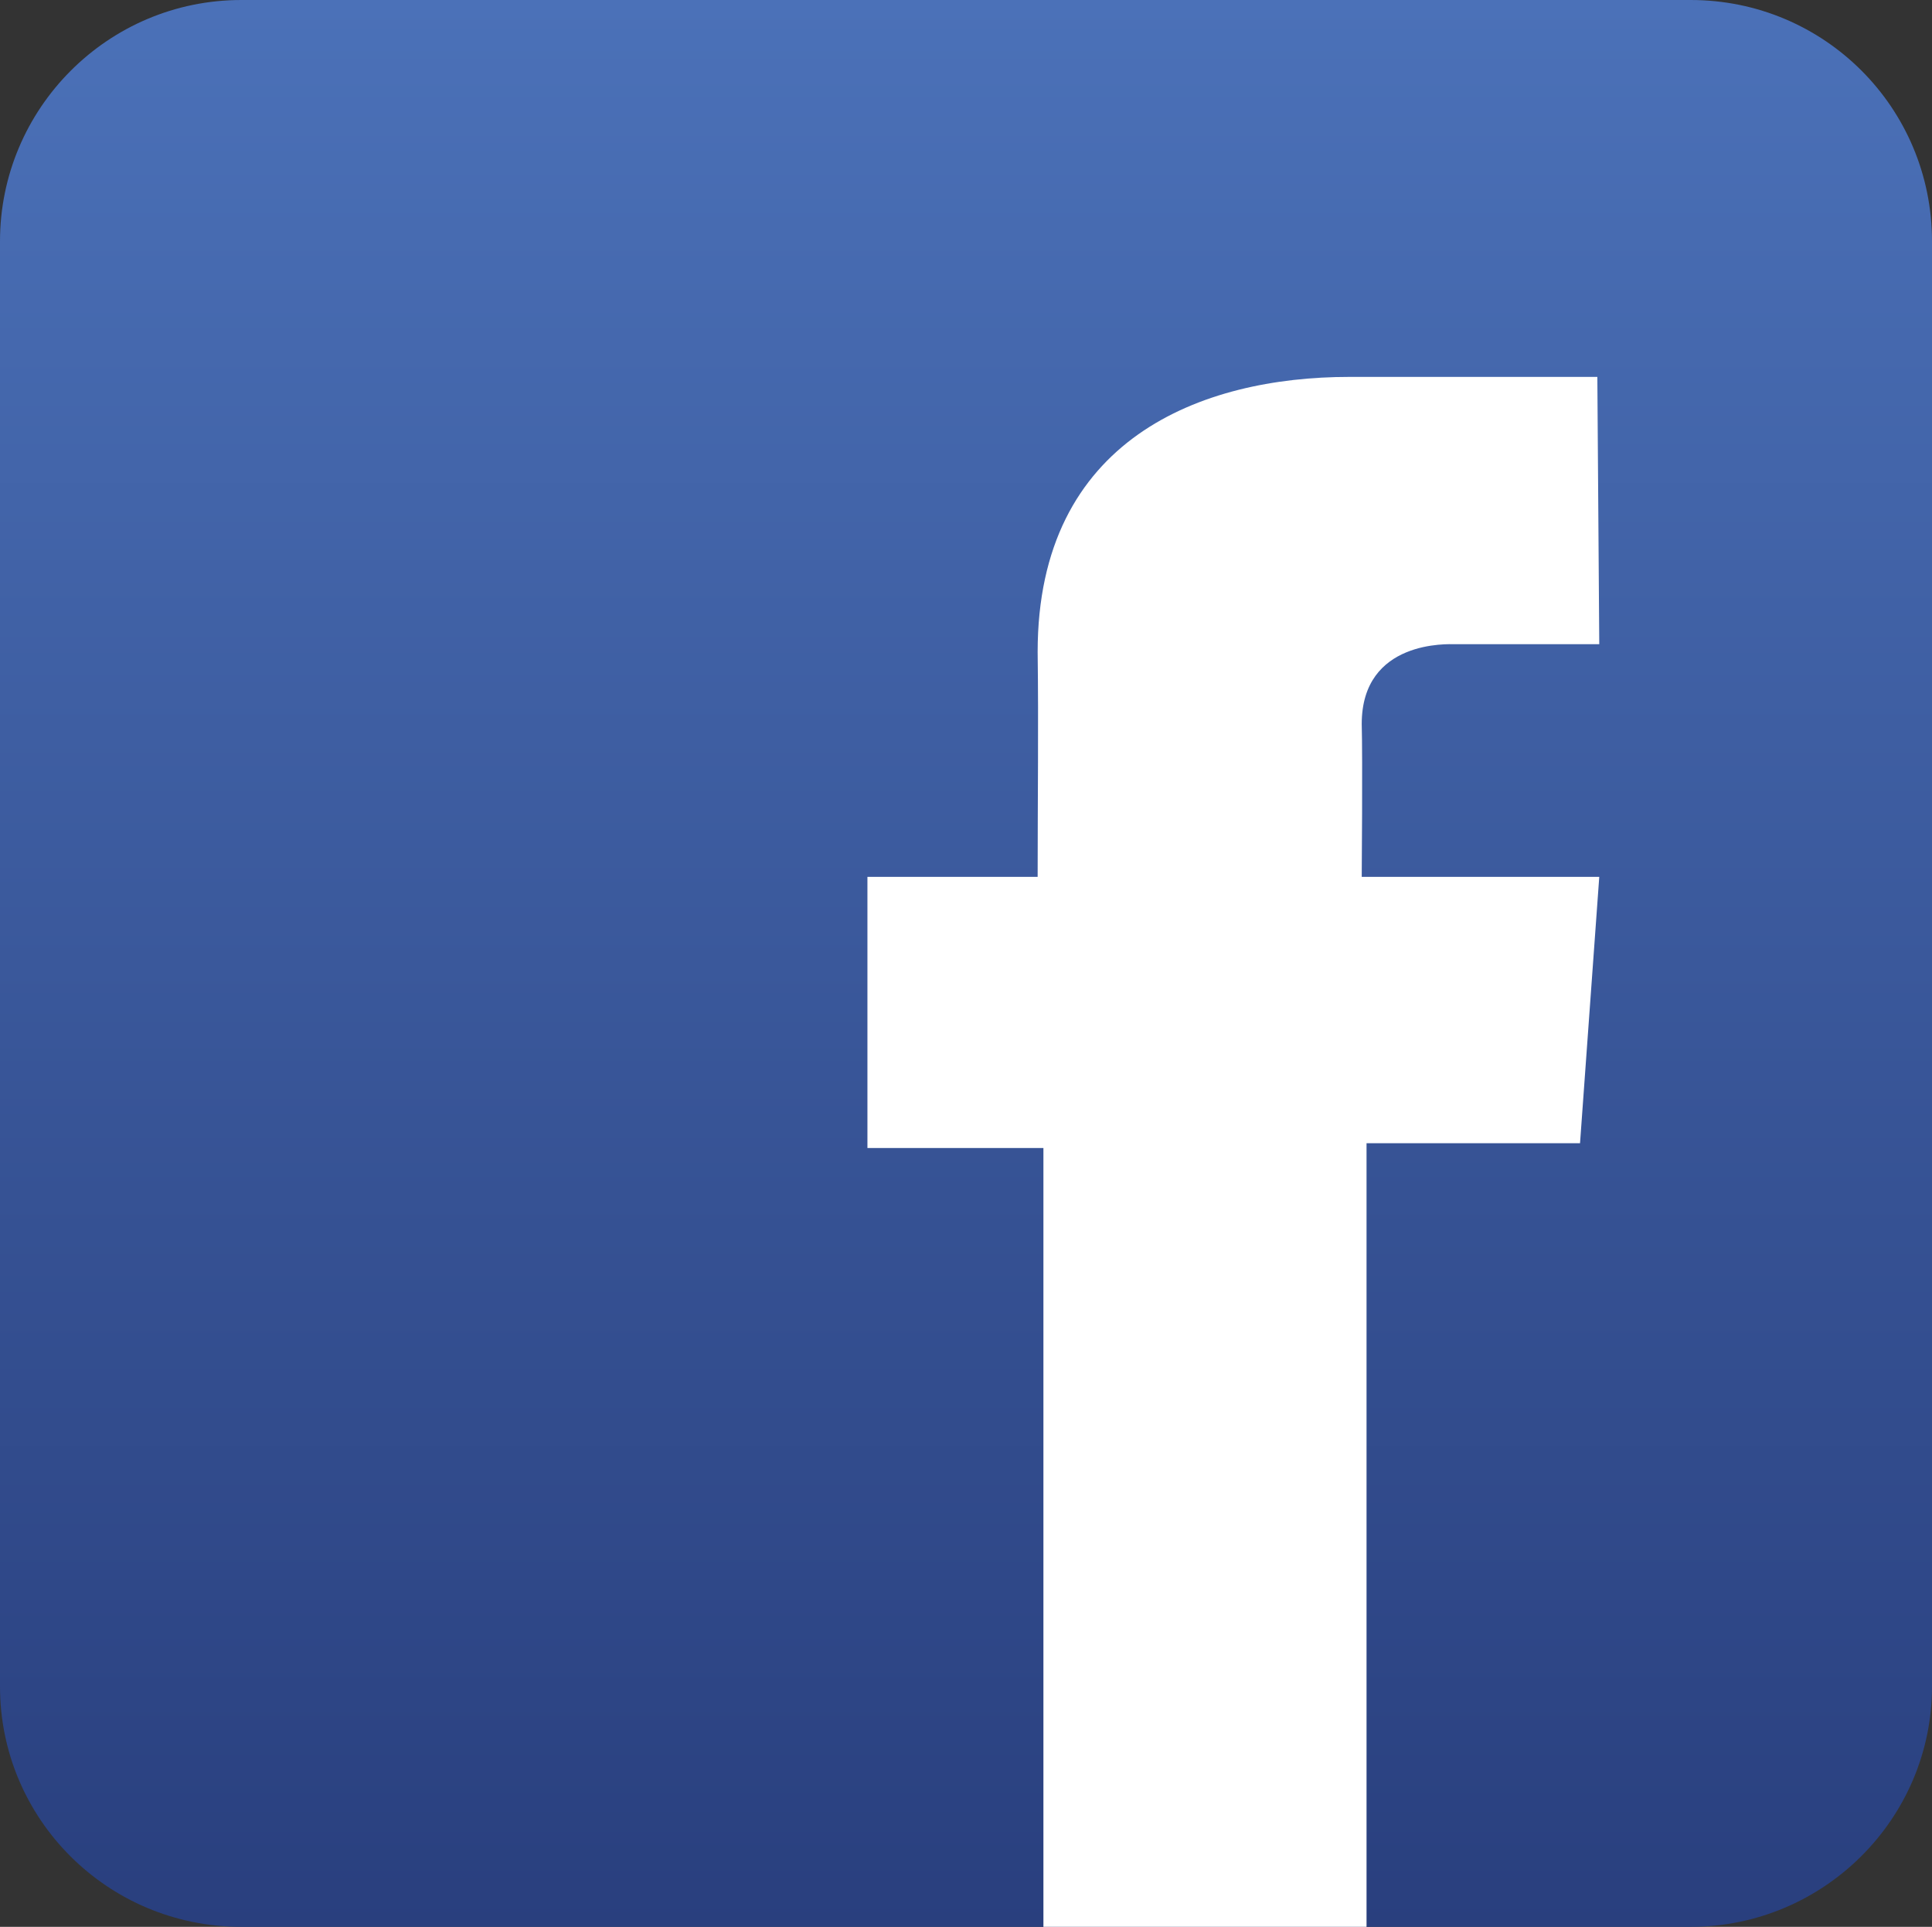
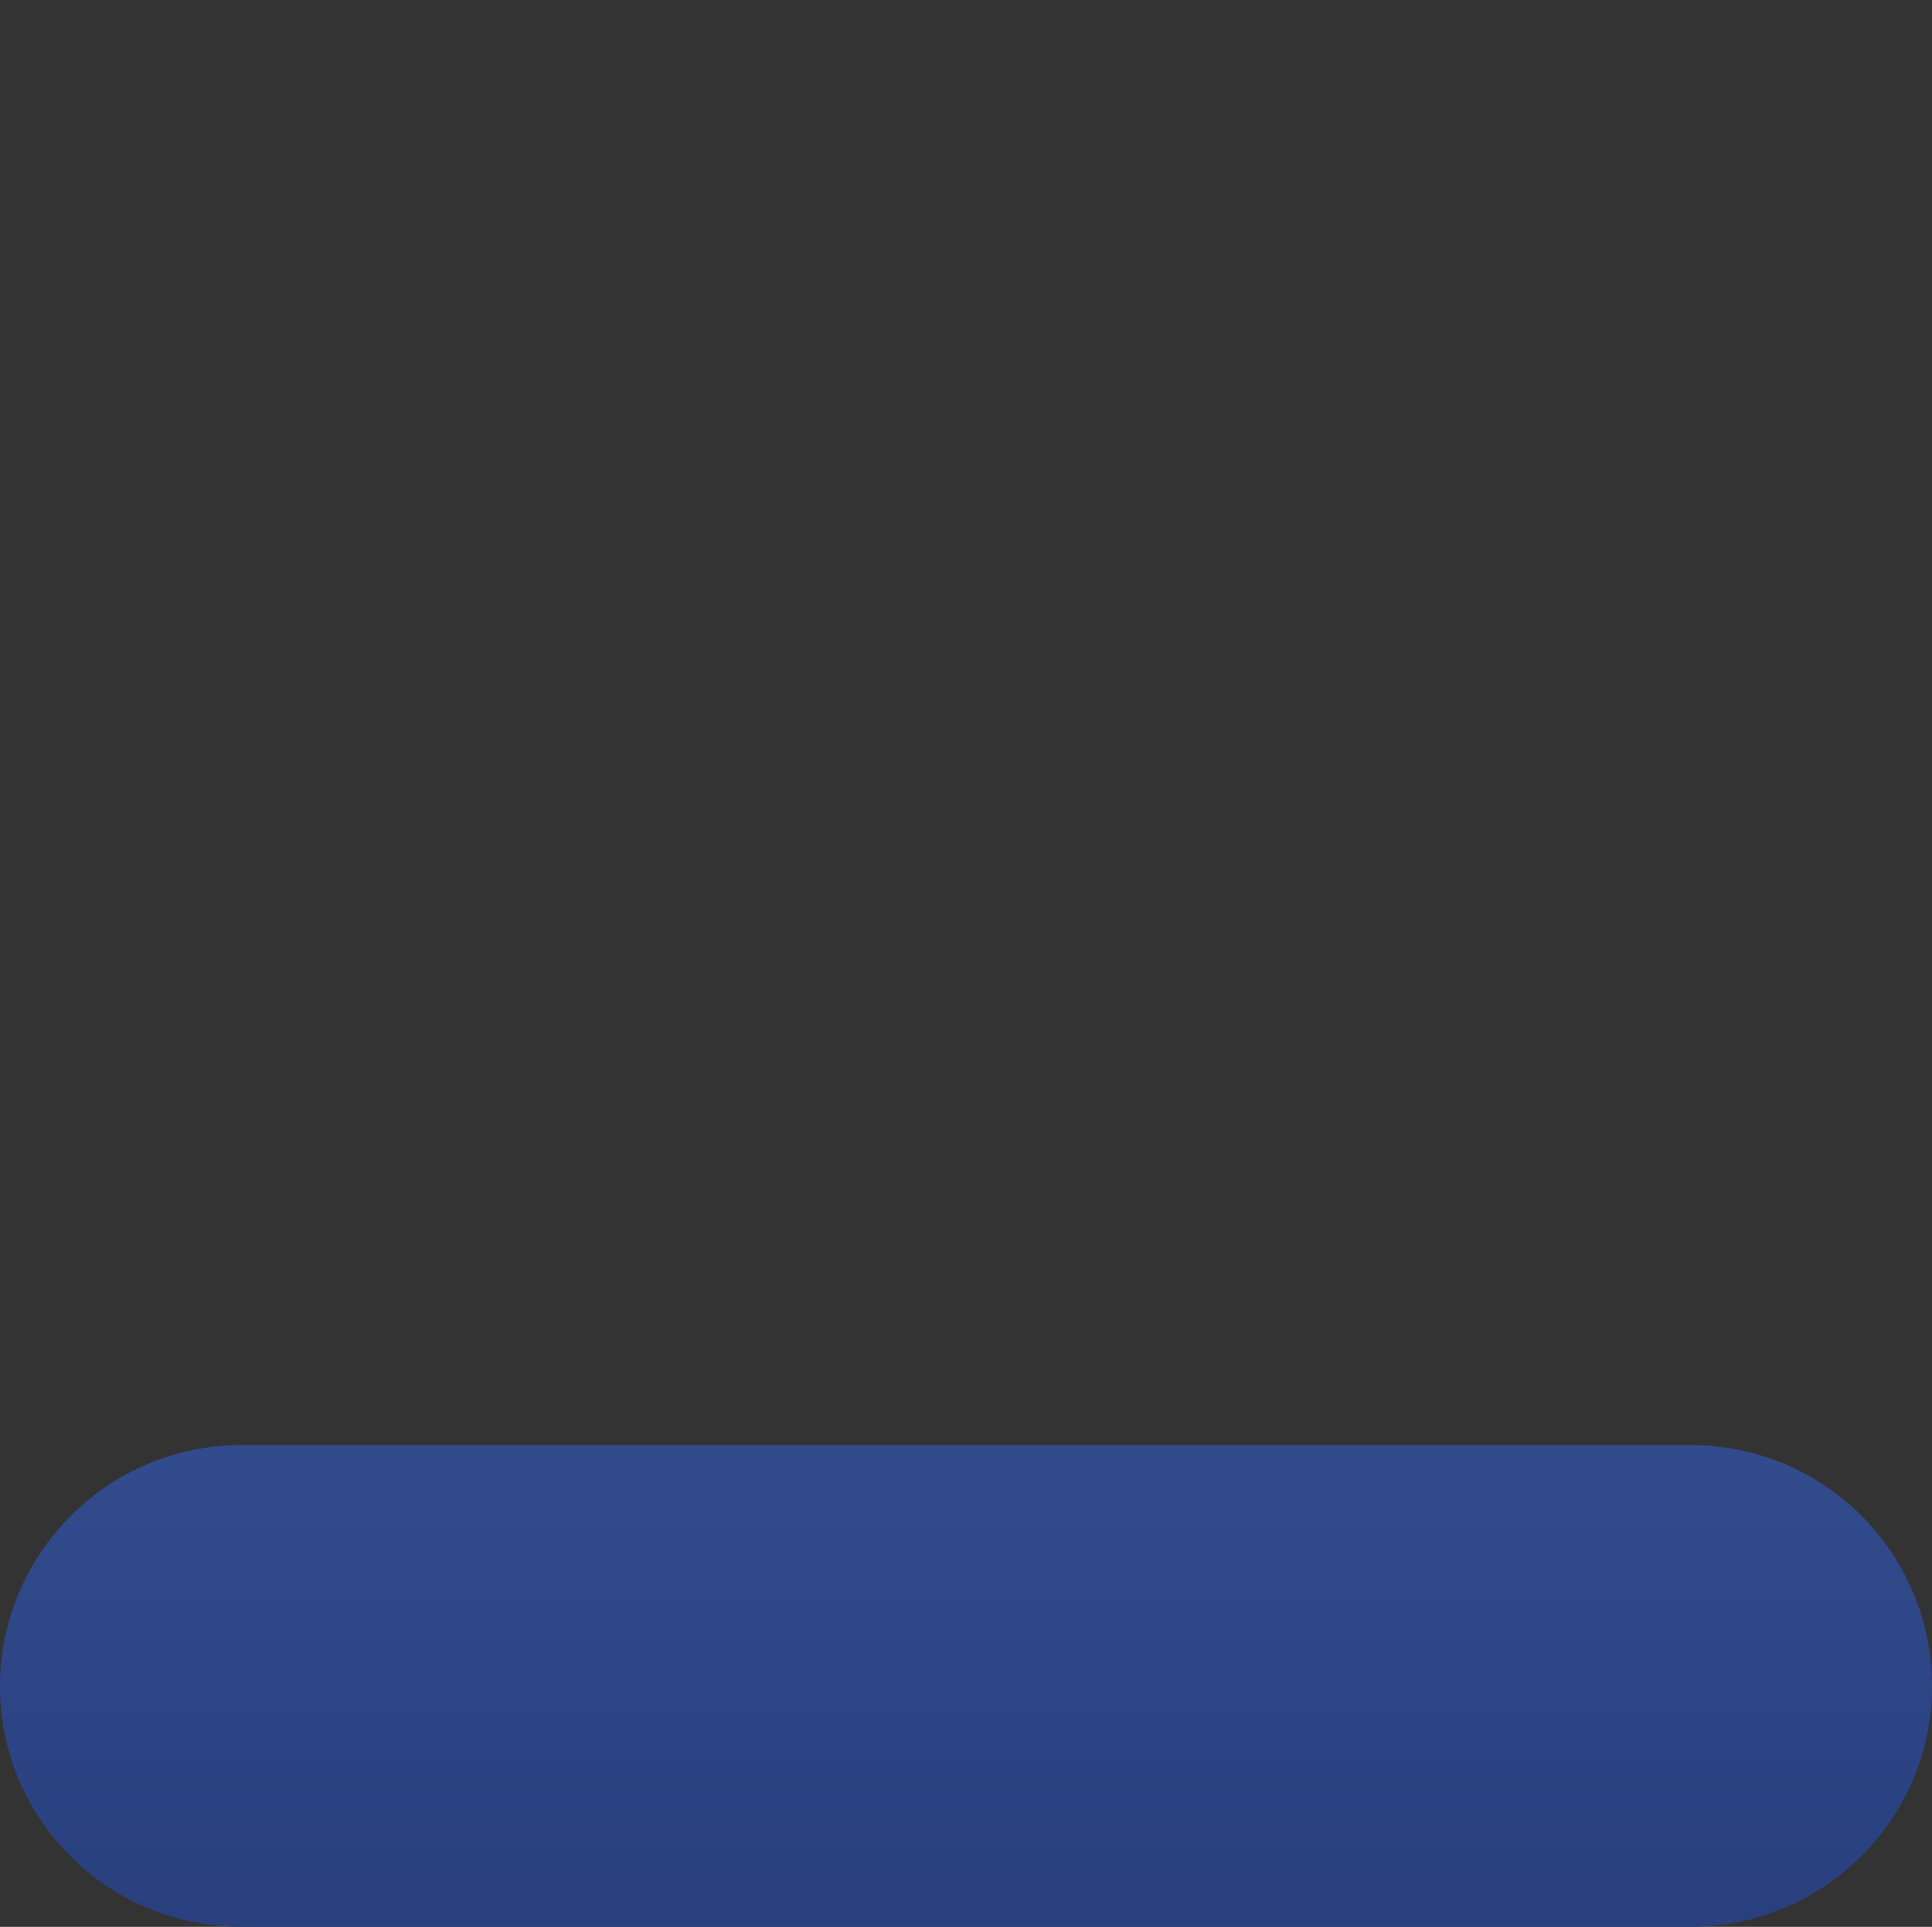
<svg xmlns="http://www.w3.org/2000/svg" version="1.1" id="Icon" x="0px" y="0px" viewBox="-242 -89.5 200.9 200.4" style="enable-background:new -242 -89.5 200.9 200.4;" xml:space="preserve">
  <rect x="-242" y="-89.5" width="200.9" height="200.4" fill="#333333" stroke="none" />
  <style type="text/css">
	.st0{fill:url(#SVGID_1_);}
	.st1{fill:#FFFFFF;}
</style>
  <linearGradient id="SVGID_1_" gradientUnits="userSpaceOnUse" x1="-60.149" y1="291.041" x2="-60.149" y2="318.748" gradientTransform="matrix(7.234 0 0 7.234 293.57 -2194.79)">
    <stop offset="0" style="stop-color:#4B71B8" />
    <stop offset="1" style="stop-color:#293F7E" />
  </linearGradient>
-   <path class="st0" d="M-41.1,85.9c0,13.8-11.3,25-25.1,25h-150.7c-13.9,0-25.1-11.2-25.1-25V-64.4c0-13.8,11.2-25.1,25.1-25.1h150.7  c13.9,0,25.1,11.2,25.1,25.1V85.9z" />
-   <path class="st1" d="M-75.9-50.3c0,0-15.5,0-25.8,0c-15.3,0-32.4,6.4-32.4,28.6c0.1,7.7,0,15.1,0,23.4h-17.7v28.2h18.3V111h33.6  V29.4h22.2l2-27.7h-24.7c0,0,0.1-12.3,0-15.9c0-8.8,9.1-8.3,9.7-8.3c4.4,0,12.8,0,15,0L-75.9-50.3L-75.9-50.3L-75.9-50.3z" />
+   <path class="st0" d="M-41.1,85.9c0,13.8-11.3,25-25.1,25h-150.7c-13.9,0-25.1-11.2-25.1-25c0-13.8,11.2-25.1,25.1-25.1h150.7  c13.9,0,25.1,11.2,25.1,25.1V85.9z" />
</svg>